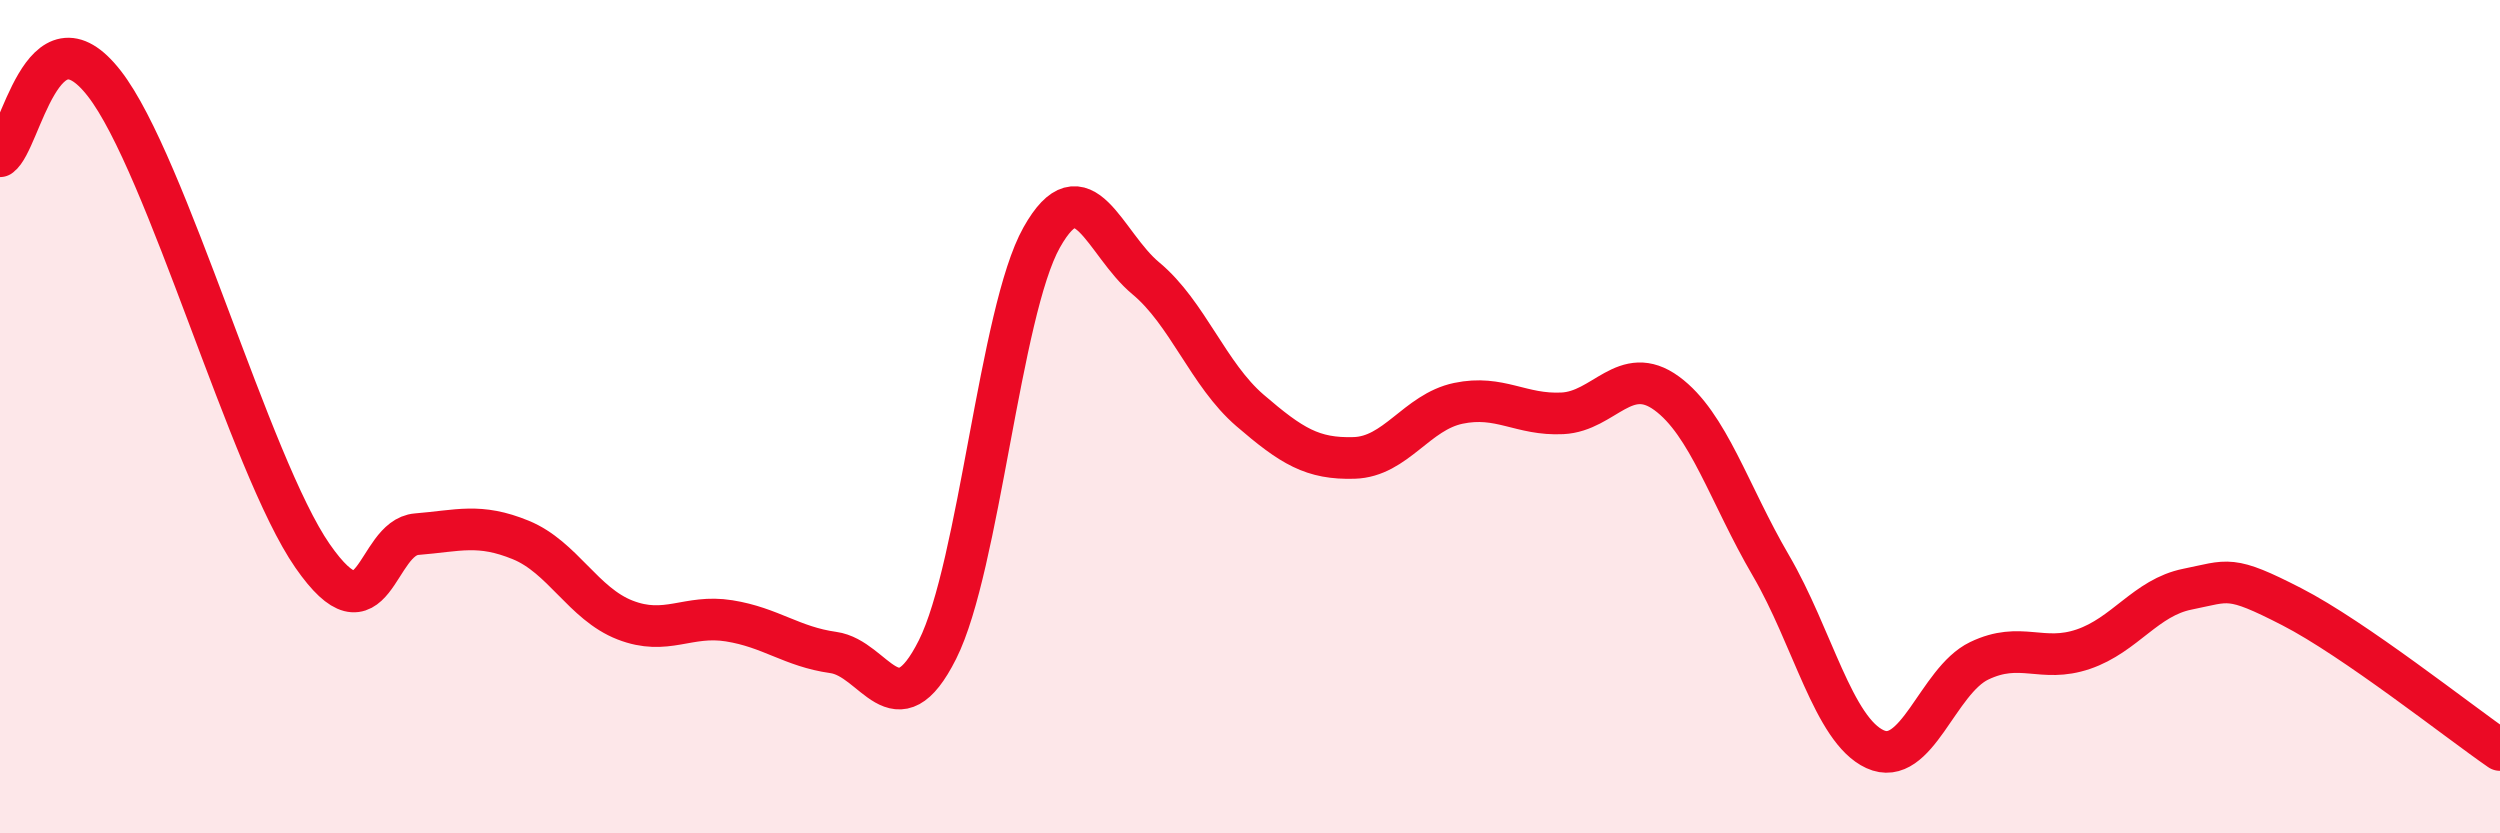
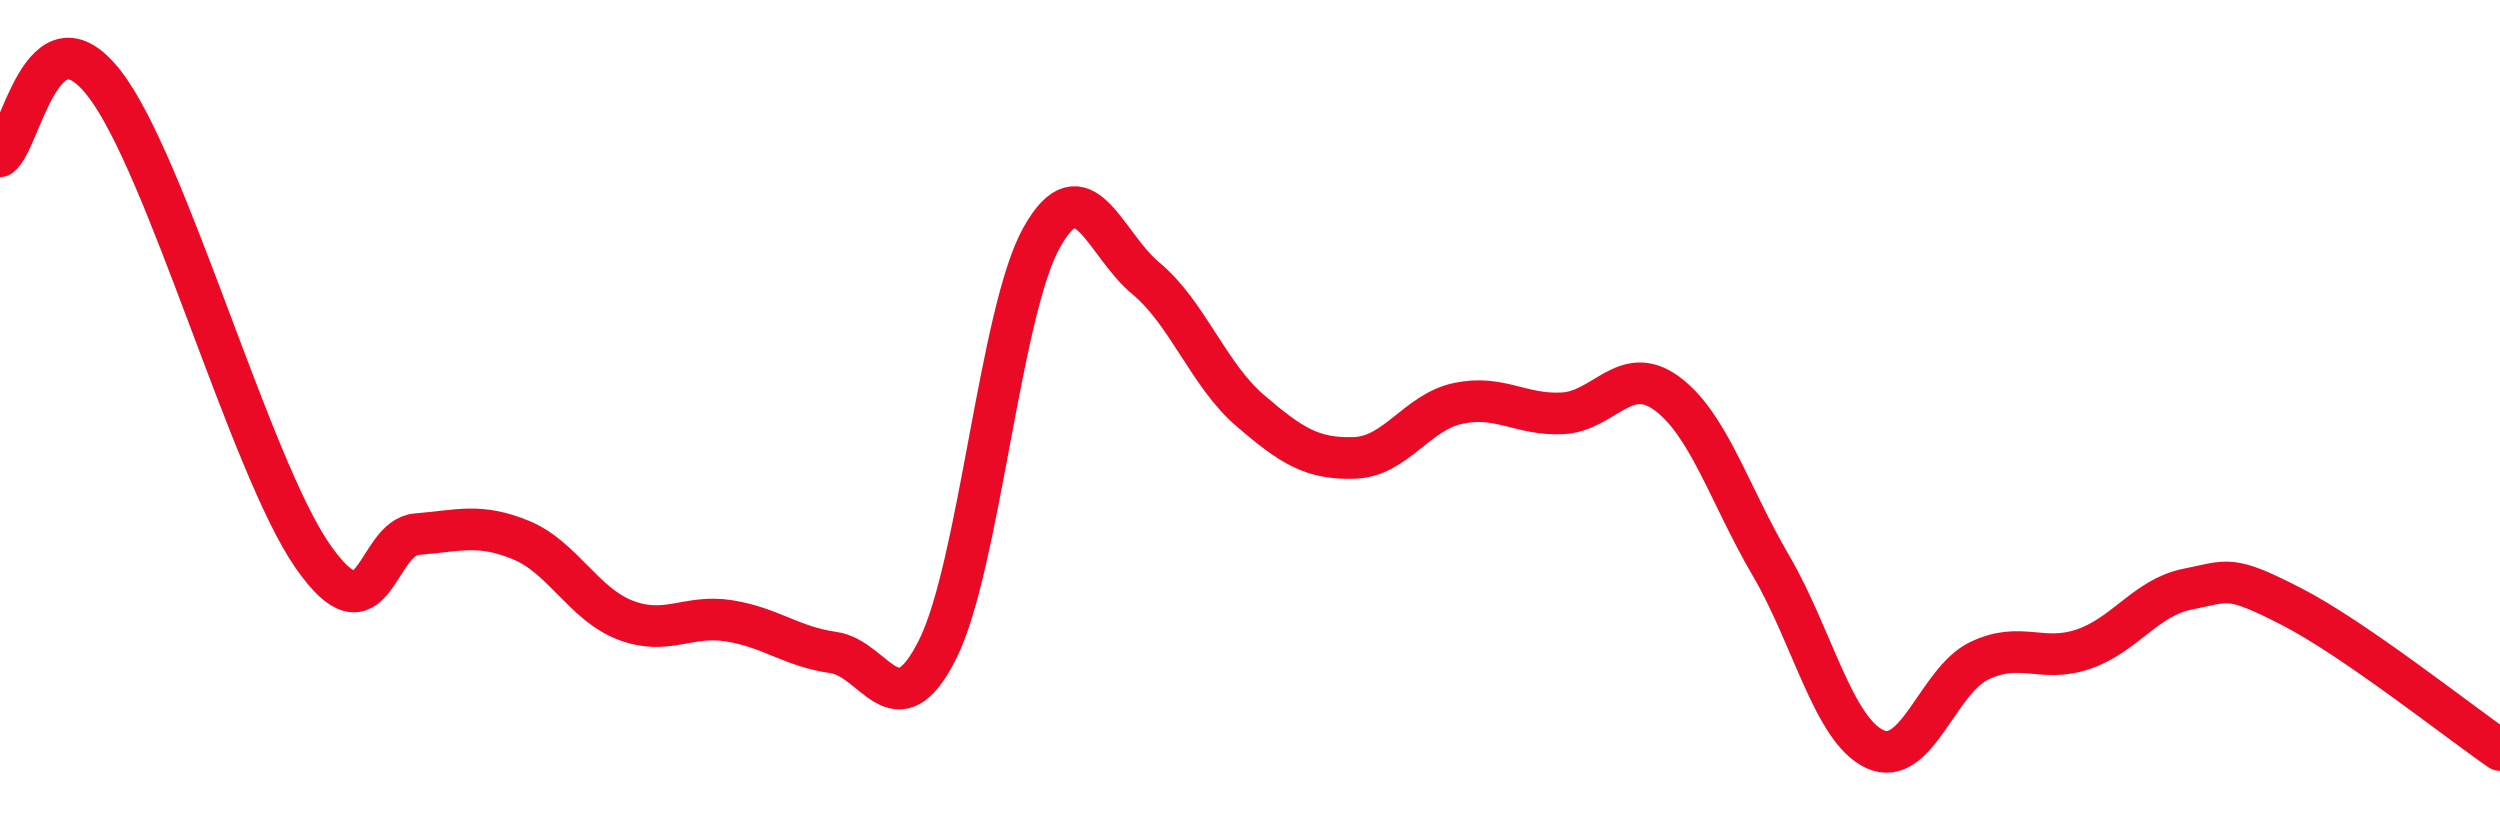
<svg xmlns="http://www.w3.org/2000/svg" width="60" height="20" viewBox="0 0 60 20">
-   <path d="M 0,3.75 C 0.5,3.4 1,0.08 2.5,2 C 4,3.92 6,11.18 7.5,13.34 C 9,15.5 9,12.9 10,12.82 C 11,12.74 11.5,12.55 12.5,12.96 C 13.5,13.37 14,14.49 15,14.88 C 16,15.27 16.5,14.74 17.5,14.9 C 18.5,15.06 19,15.52 20,15.66 C 21,15.8 21.5,17.58 22.5,15.59 C 23.5,13.6 24,7.48 25,5.7 C 26,3.92 26.5,5.85 27.5,6.68 C 28.5,7.51 29,8.99 30,9.85 C 31,10.71 31.5,11.02 32.5,10.99 C 33.5,10.96 34,9.89 35,9.68 C 36,9.47 36.5,9.97 37.5,9.92 C 38.5,9.87 39,8.71 40,9.44 C 41,10.17 41.5,11.86 42.5,13.57 C 43.5,15.28 44,17.52 45,17.98 C 46,18.44 46.5,16.34 47.5,15.86 C 48.5,15.38 49,15.92 50,15.58 C 51,15.24 51.5,14.34 52.5,14.14 C 53.5,13.94 53.5,13.79 55,14.56 C 56.5,15.33 59,17.31 60,18L60 20L0 20Z" fill="#EB0A25" opacity="0.1" stroke-linecap="round" stroke-linejoin="round" />
  <path d="M 0,3.75 C 0.5,3.4 1,0.08 2.5,2 C 4,3.92 6,11.18 7.5,13.34 C 9,15.5 9,12.9 10,12.82 C 11,12.74 11.5,12.55 12.5,12.96 C 13.5,13.37 14,14.49 15,14.88 C 16,15.27 16.5,14.74 17.5,14.9 C 18.5,15.06 19,15.52 20,15.66 C 21,15.8 21.5,17.58 22.5,15.59 C 23.5,13.6 24,7.48 25,5.7 C 26,3.92 26.5,5.85 27.5,6.68 C 28.5,7.51 29,8.99 30,9.85 C 31,10.71 31.5,11.02 32.5,10.99 C 33.5,10.96 34,9.89 35,9.68 C 36,9.47 36.5,9.97 37.5,9.92 C 38.5,9.87 39,8.71 40,9.44 C 41,10.17 41.5,11.86 42.5,13.57 C 43.5,15.28 44,17.52 45,17.98 C 46,18.44 46.5,16.34 47.5,15.86 C 48.5,15.38 49,15.92 50,15.58 C 51,15.24 51.5,14.34 52.5,14.14 C 53.5,13.94 53.5,13.79 55,14.56 C 56.5,15.33 59,17.31 60,18" stroke="#EB0A25" stroke-width="1" fill="none" stroke-linecap="round" stroke-linejoin="round" />
</svg>